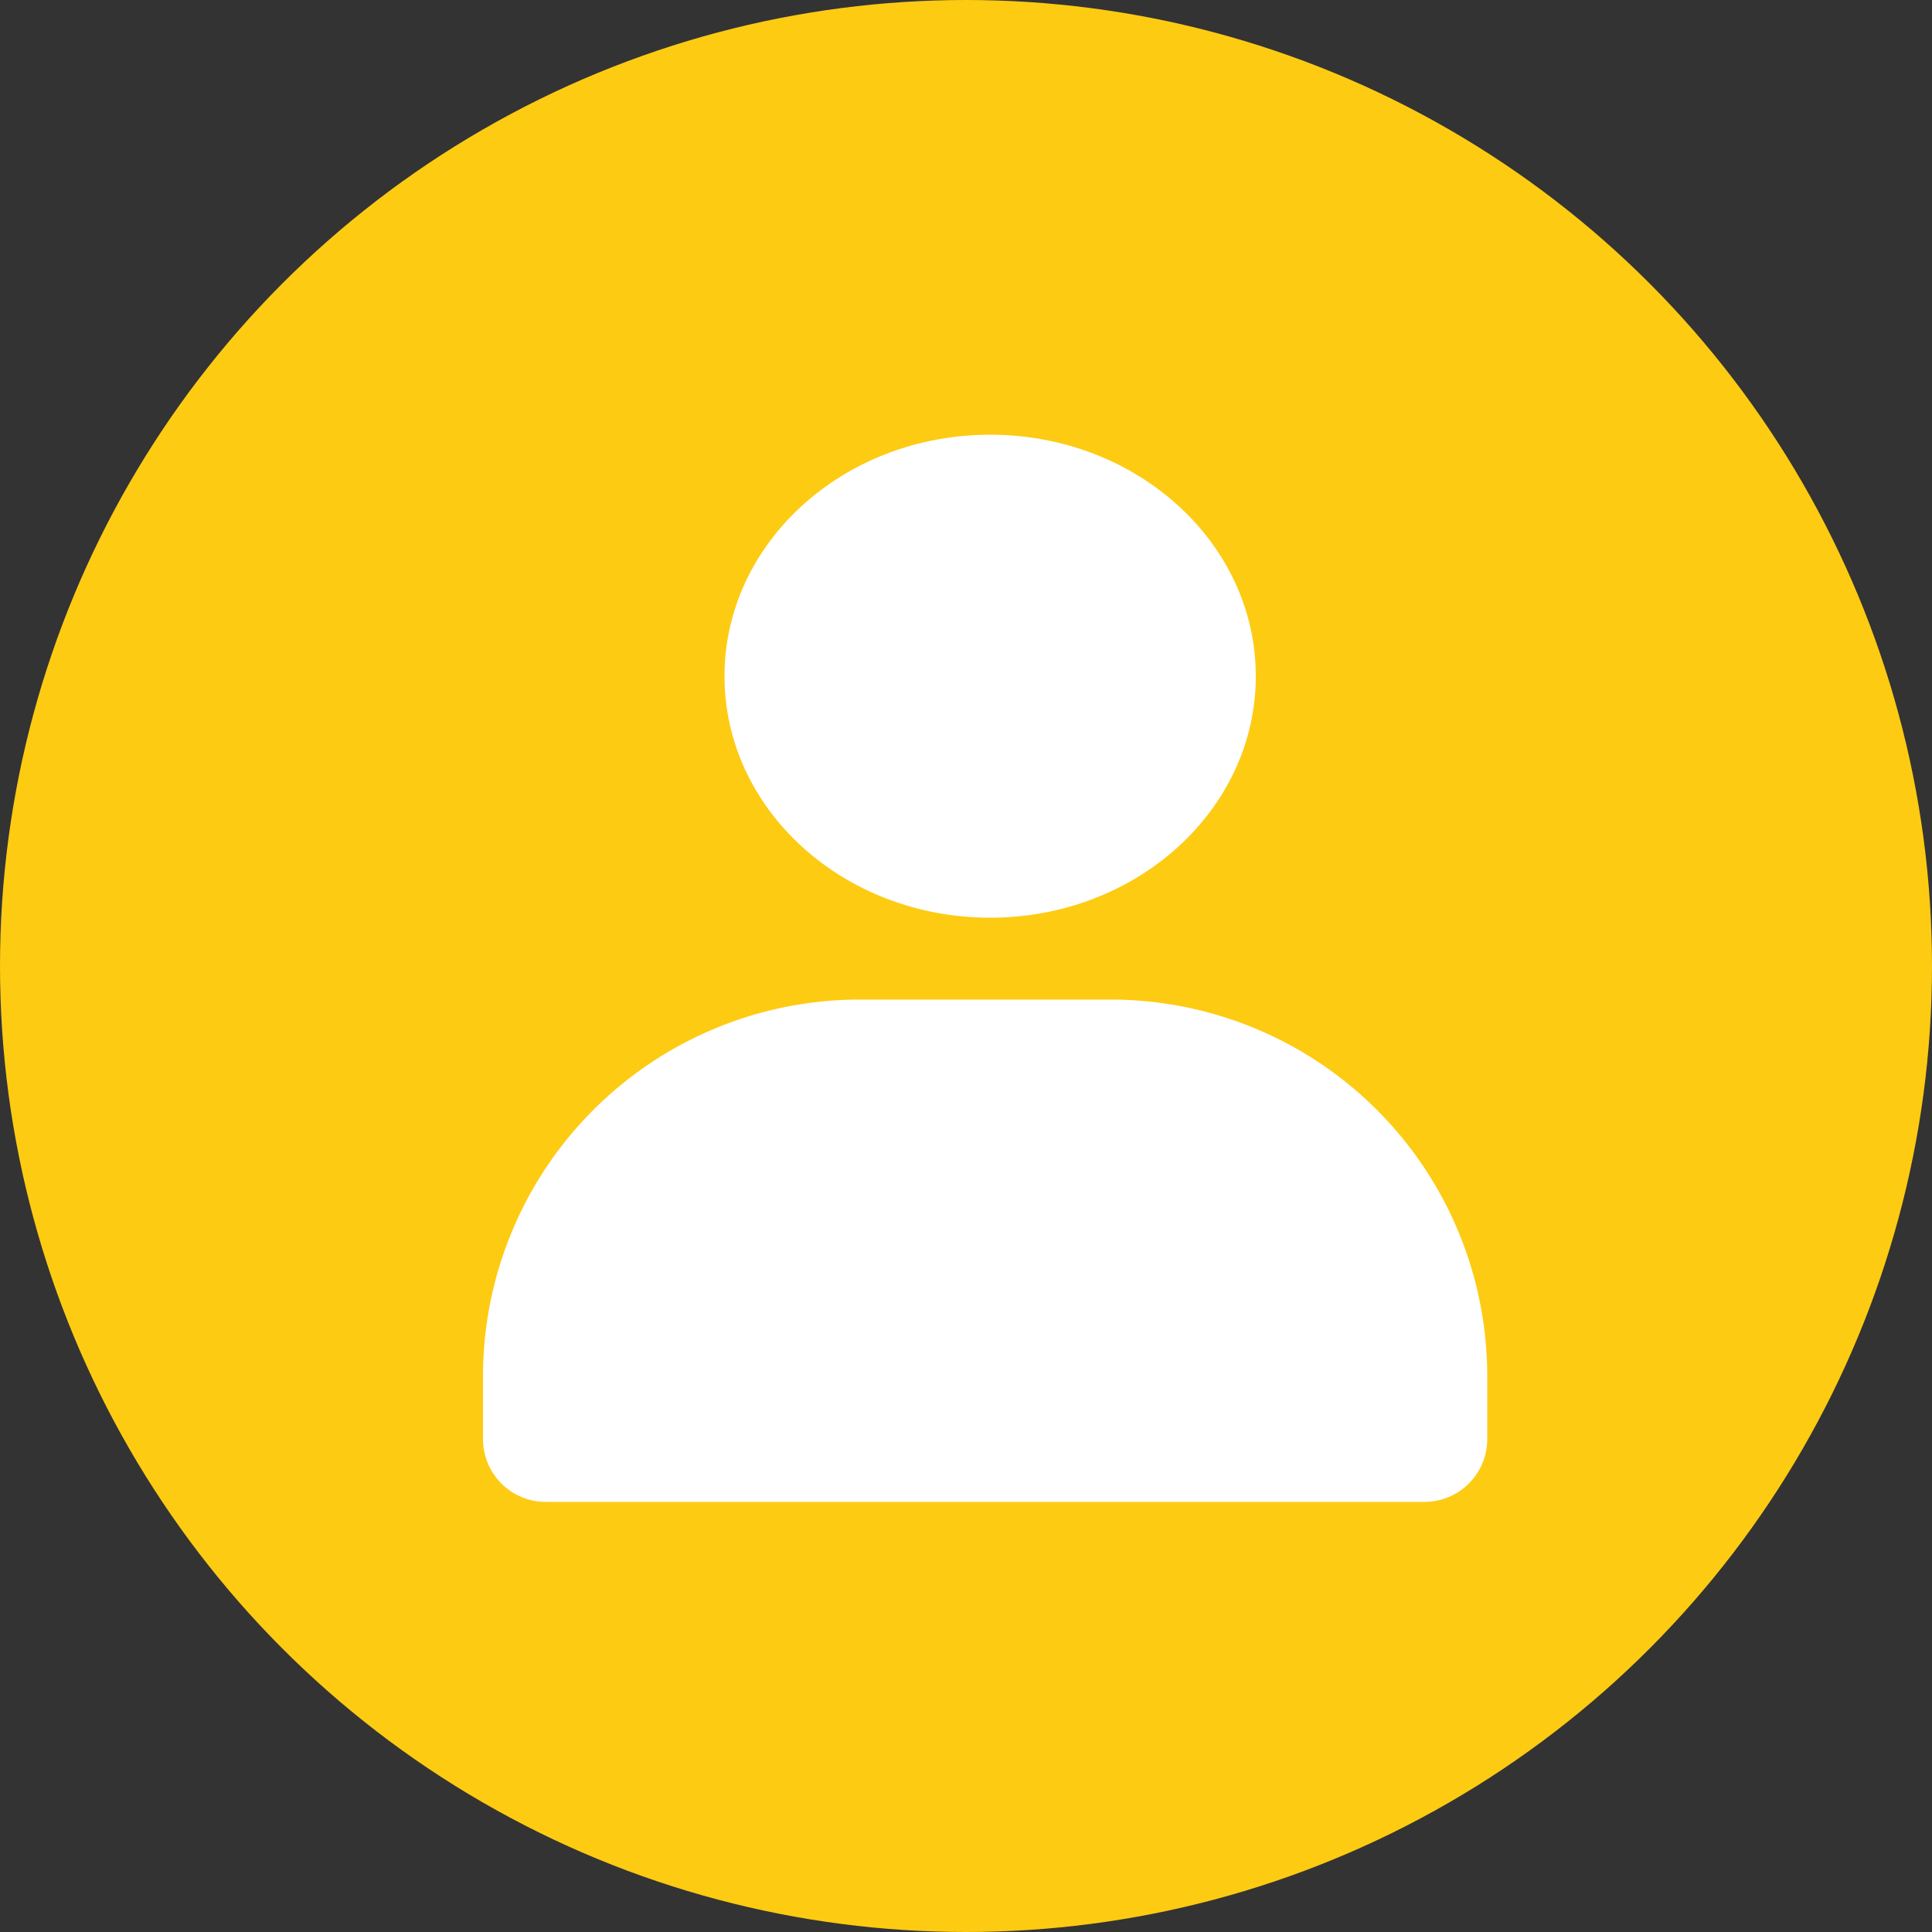
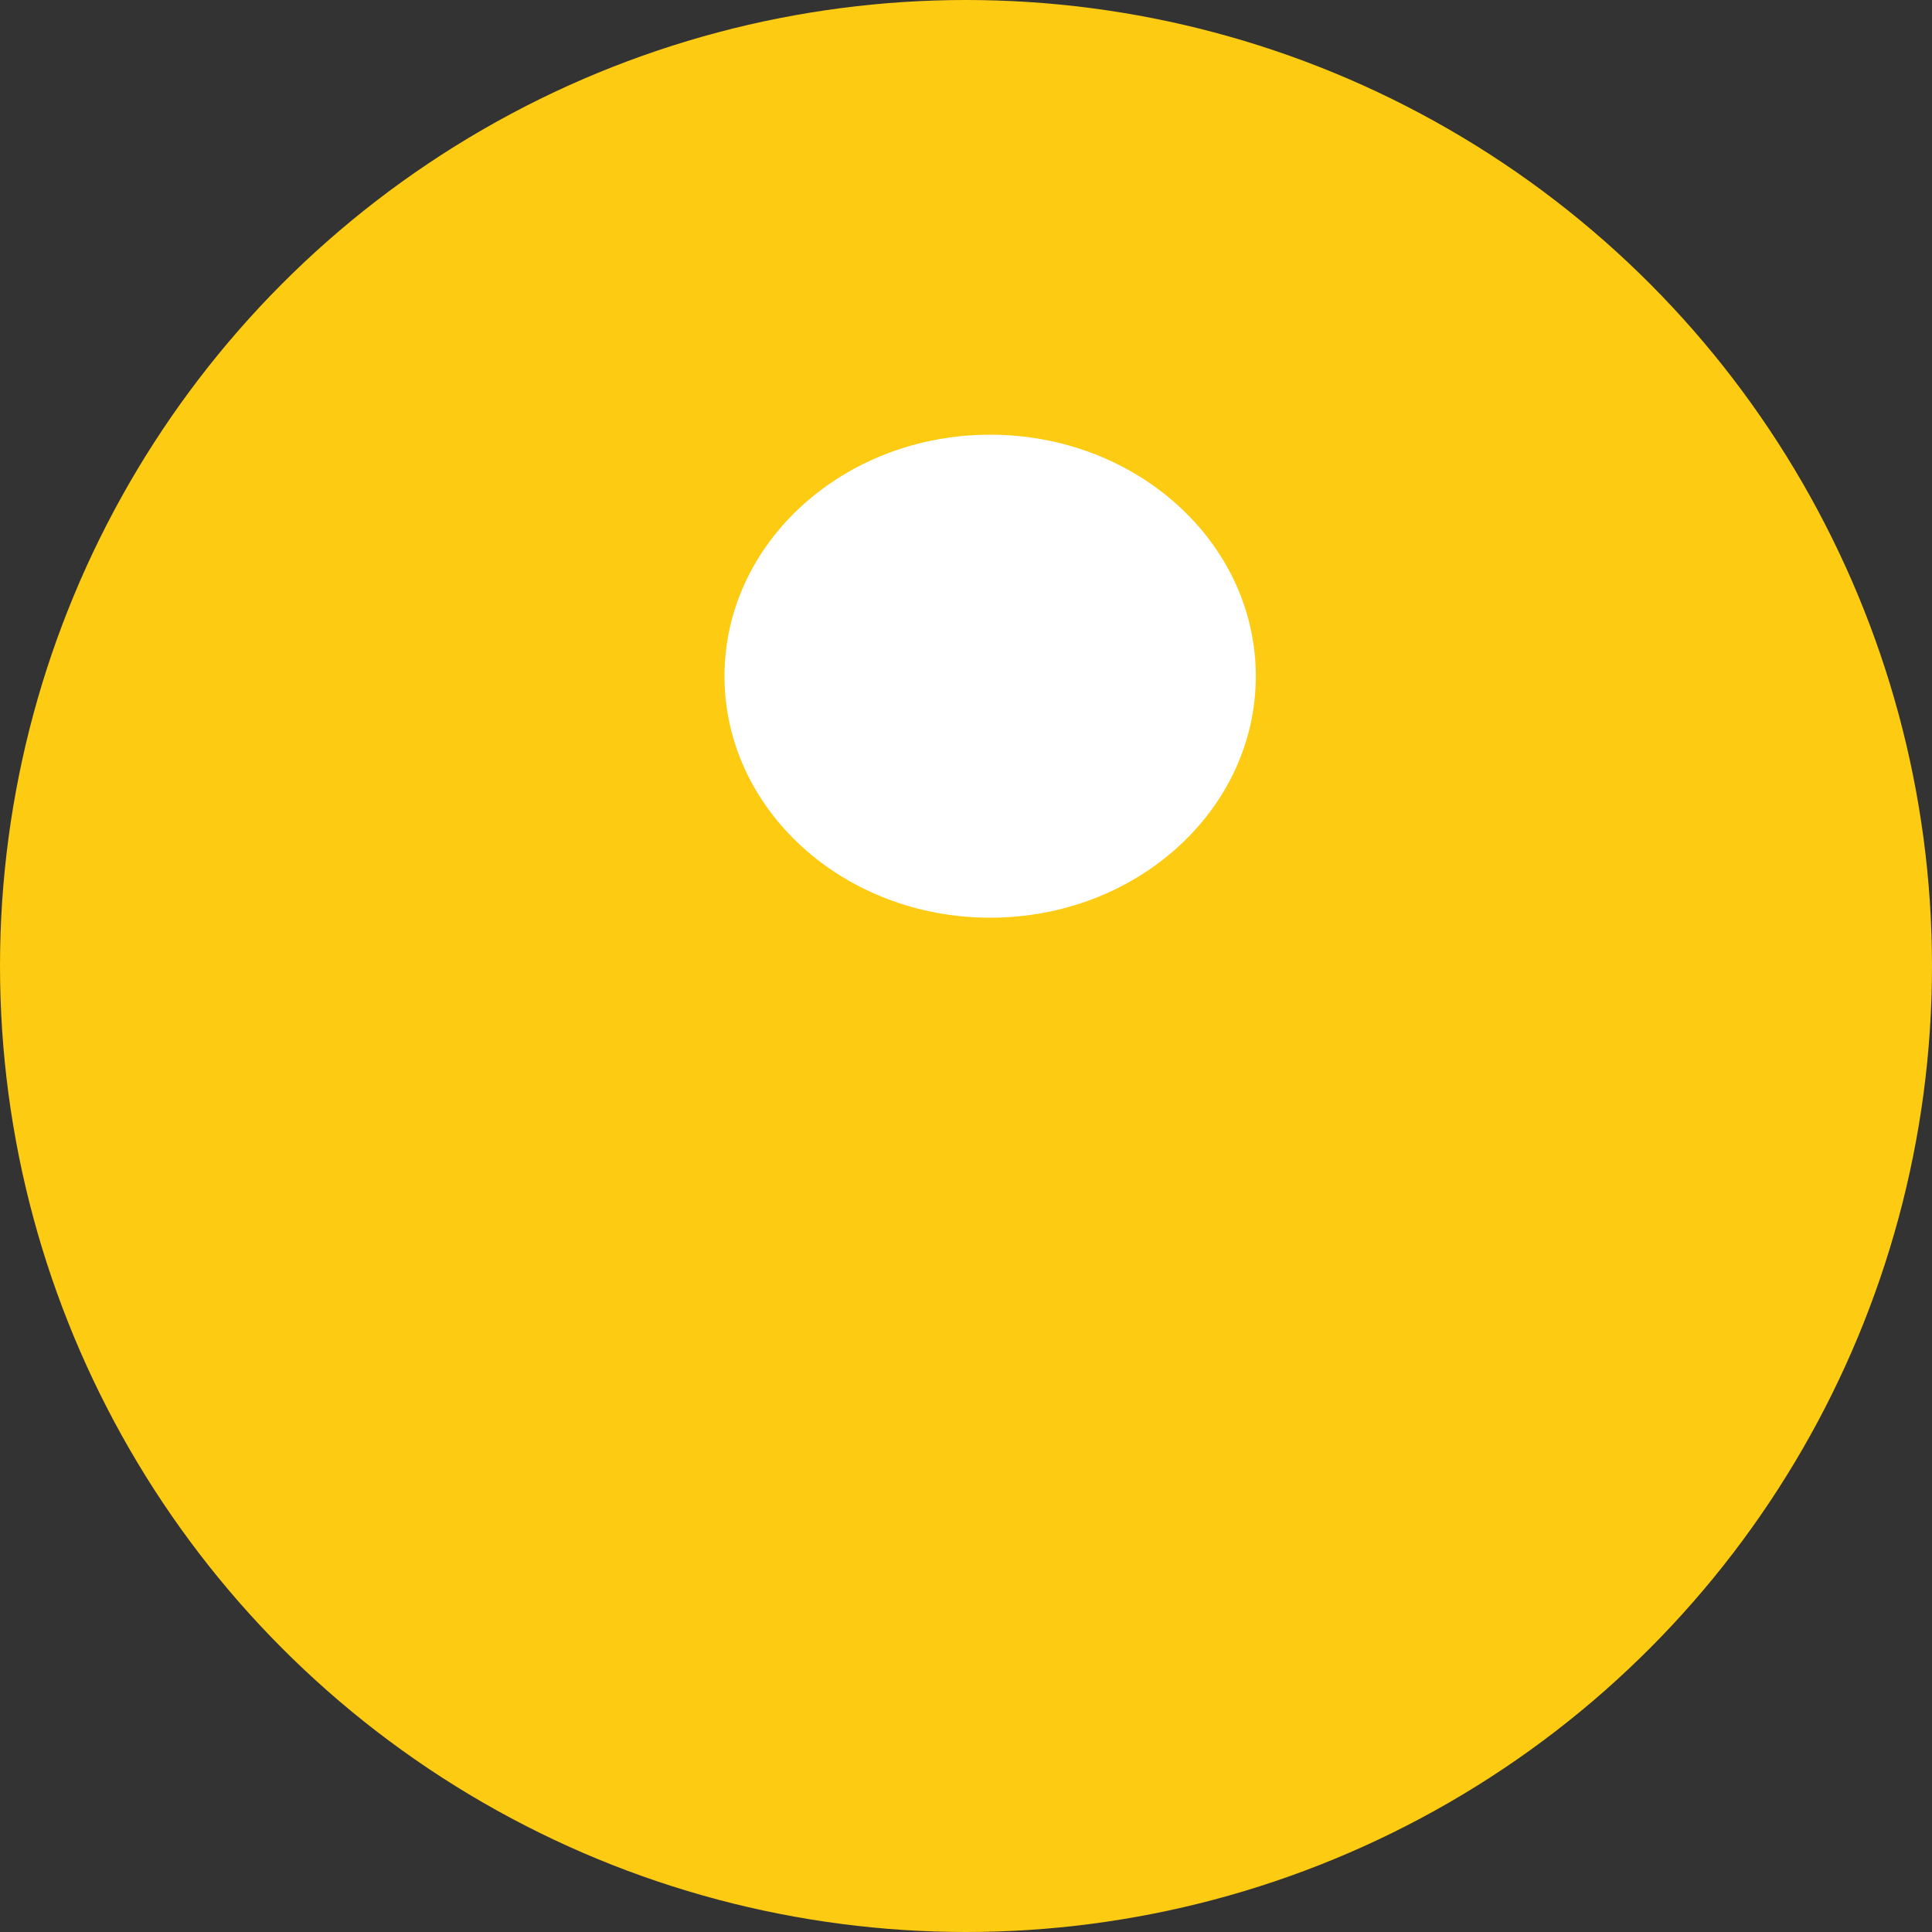
<svg xmlns="http://www.w3.org/2000/svg" width="512" height="512" viewBox="0 0 40 40">
  <rect x="0" y="0" width="40" height="40" fill="#333333" stroke="none" />
  <g transform="translate(-364 -29)">
    <circle cx="20" cy="20" r="20" transform="translate(364 29)" fill="#FDCB12" />
    <g transform="translate(370 34)">
      <ellipse cx="5.5" cy="5" rx="5.5" ry="5" transform="translate(9 4)" fill="#fff" />
-       <path d="M24.792,20.8v1.3a1.3,1.3,0,0,1-1.3,1.3H5.3A1.3,1.3,0,0,1,4,22.1V20.8A7.8,7.8,0,0,1,11.8,13h5.2A7.8,7.8,0,0,1,24.792,20.8Z" transform="translate(0 2.695)" fill="#fff" />
    </g>
  </g>
</svg>